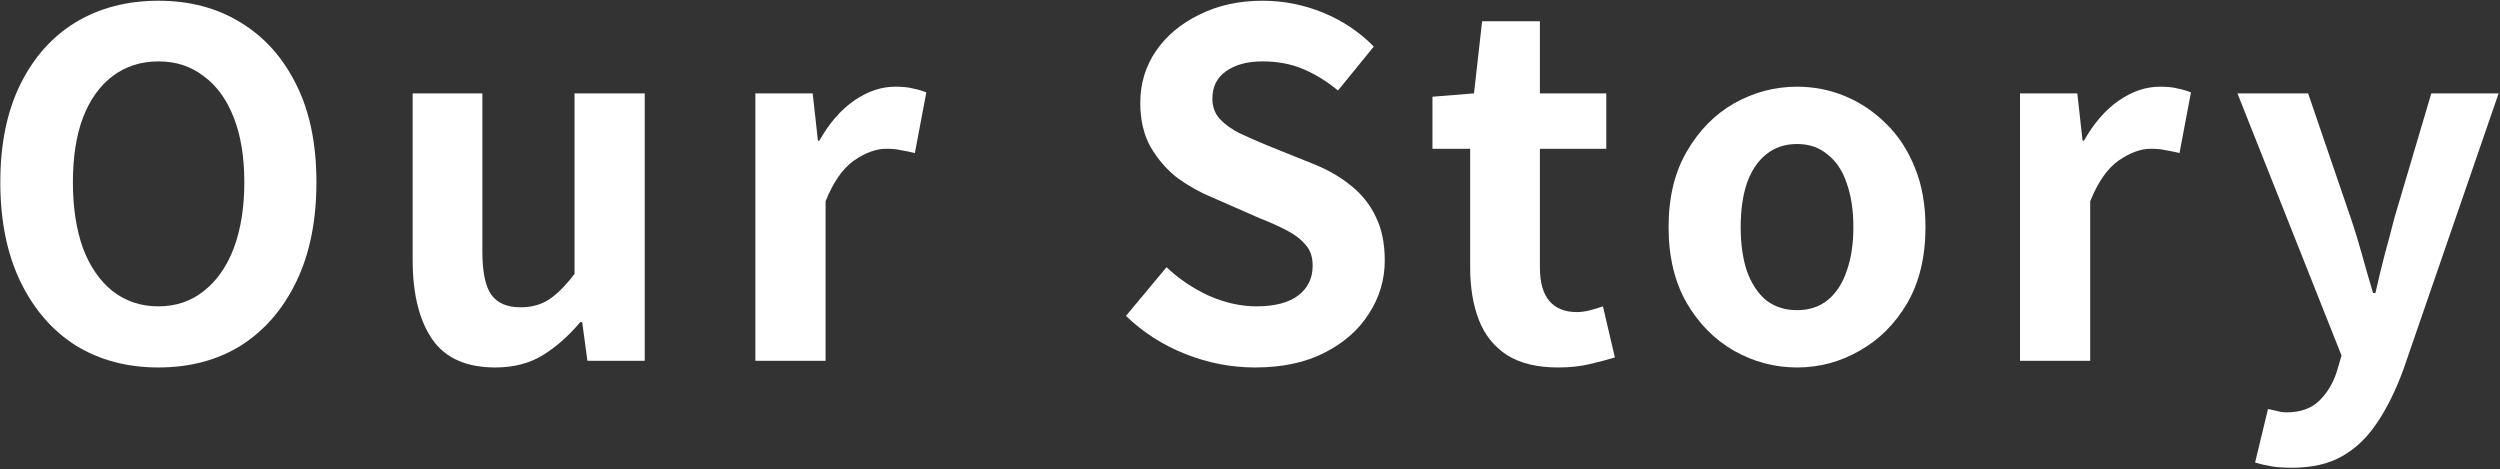
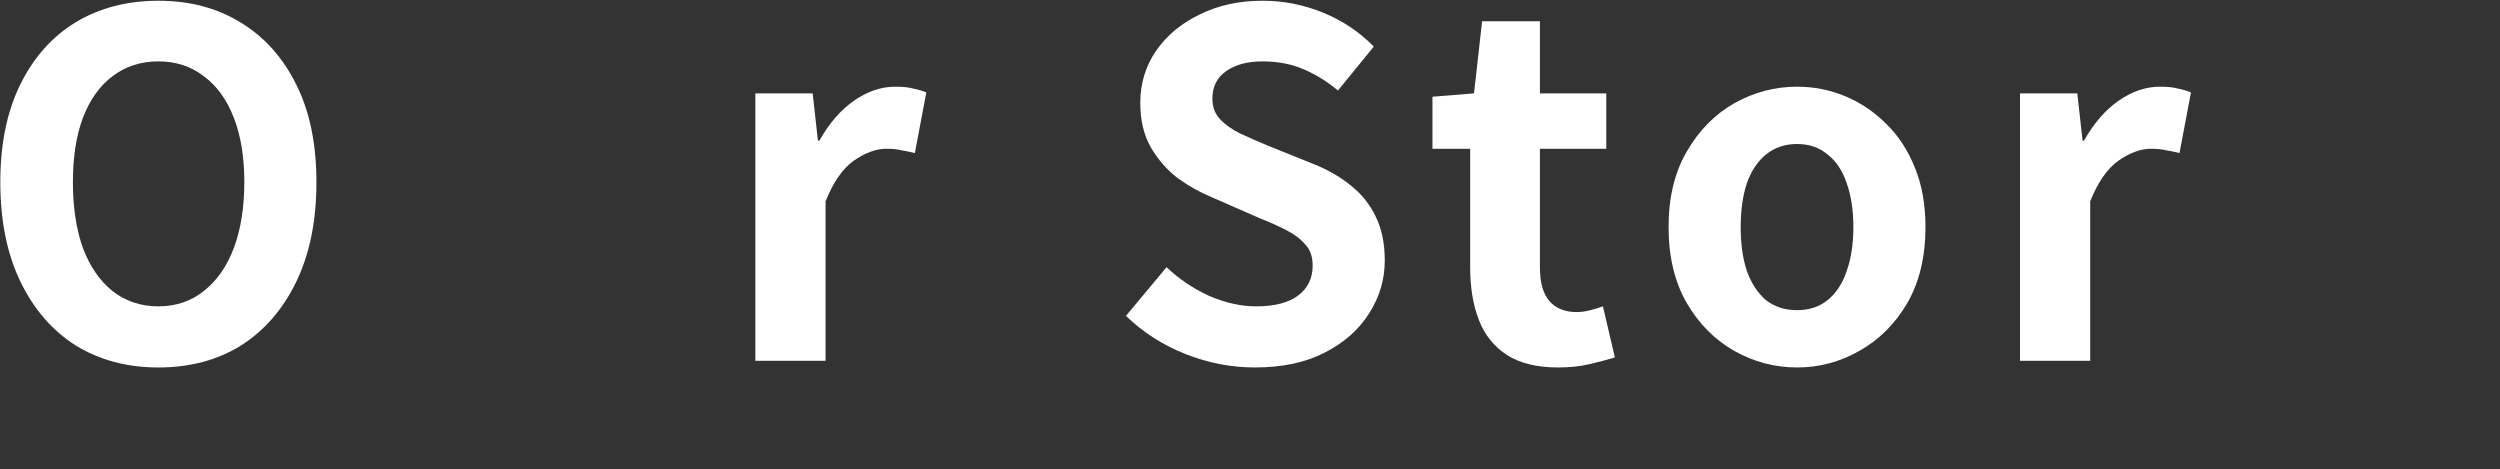
<svg xmlns="http://www.w3.org/2000/svg" width="1178" height="221" viewBox="0 0 1178 221" fill="none">
  <rect x="0" y="0" width="1178" height="221" fill="#333333" stroke="none" />
  <path d="M74.625 173.15C59.925 173.15 46.95 169.7 35.7 162.8C24.6 155.75 15.9 145.7 9.6 132.65C3.3 119.6 0.15 104 0.15 85.85C0.15 67.85 3.3 52.475 9.6 39.725C15.9 26.975 24.6 17.225 35.7 10.475C46.95 3.725 59.925 0.35 74.625 0.35C89.475 0.35 102.45 3.8 113.55 10.7C124.65 17.45 133.35 27.2 139.65 39.95C145.95 52.55 149.1 67.85 149.1 85.85C149.1 104 145.95 119.6 139.65 132.65C133.35 145.7 124.65 155.75 113.55 162.8C102.45 169.7 89.475 173.15 74.625 173.15ZM74.625 144.35C82.875 144.35 90 141.95 96 137.15C102.15 132.35 106.875 125.6 110.175 116.9C113.475 108.05 115.125 97.7 115.125 85.85C115.125 74 113.475 63.875 110.175 55.475C106.875 46.925 102.15 40.4 96 35.9C90 31.25 82.875 28.925 74.625 28.925C66.375 28.925 59.175 31.25 53.025 35.9C47.025 40.4 42.375 46.925 39.075 55.475C35.925 63.875 34.35 74 34.35 85.85C34.35 97.7 35.925 108.05 39.075 116.9C42.375 125.6 47.025 132.35 53.025 137.15C59.175 141.95 66.375 144.35 74.625 144.35Z" fill="white" />
-   <path d="M233.37 173.15C219.72 173.15 209.82 168.725 203.67 159.875C197.52 150.875 194.445 138.425 194.445 122.525V44H227.295V118.475C227.295 128.225 228.72 135.05 231.57 138.95C234.42 142.85 238.995 144.8 245.295 144.8C250.395 144.8 254.82 143.6 258.57 141.2C262.47 138.65 266.52 134.6 270.72 129.05V44H303.795V170H276.795L274.32 151.775H273.42C268.02 158.225 262.17 163.4 255.87 167.3C249.57 171.2 242.07 173.15 233.37 173.15Z" fill="white" />
  <path d="M355.932 170V44H382.932L385.407 66.275H386.082C390.732 58.025 396.207 51.725 402.507 47.375C408.807 43.025 415.257 40.85 421.857 40.85C425.457 40.85 428.307 41.15 430.407 41.75C432.657 42.2 434.682 42.8 436.482 43.55L431.082 72.125C428.682 71.525 426.507 71.075 424.557 70.775C422.757 70.325 420.432 70.1 417.582 70.1C412.782 70.1 407.682 71.975 402.282 75.725C397.032 79.475 392.607 85.85 389.007 94.85V170H355.932Z" fill="white" />
  <path d="M591.301 173.15C580.201 173.15 569.326 171.05 558.676 166.85C548.026 162.65 538.651 156.65 530.551 148.85L549.676 125.9C555.526 131.45 562.201 135.95 569.701 139.4C577.351 142.7 584.776 144.35 591.976 144.35C600.676 144.35 607.276 142.625 611.776 139.175C616.276 135.725 618.526 131.075 618.526 125.225C618.526 121.025 617.401 117.725 615.151 115.325C613.051 112.775 610.126 110.525 606.376 108.575C602.626 106.625 598.276 104.675 593.326 102.725L571.276 93.05C565.726 90.8 560.326 87.8 555.076 84.05C549.976 80.15 545.701 75.275 542.251 69.425C538.951 63.575 537.301 56.6 537.301 48.5C537.301 39.35 539.776 31.175 544.726 23.975C549.676 16.775 556.501 11.075 565.201 6.875C573.901 2.525 583.801 0.35 594.901 0.35C604.801 0.35 614.326 2.225 623.476 5.975C632.626 9.725 640.576 15.05 647.326 21.95L630.451 42.65C625.201 38.3 619.726 34.925 614.026 32.525C608.326 30.125 601.951 28.925 594.901 28.925C587.701 28.925 581.926 30.5 577.576 33.65C573.376 36.65 571.276 40.925 571.276 46.475C571.276 50.375 572.476 53.6 574.876 56.15C577.276 58.7 580.426 60.95 584.326 62.9C588.226 64.7 592.501 66.575 597.151 68.525L618.976 77.3C625.726 80 631.576 83.375 636.526 87.425C641.626 91.475 645.526 96.35 648.226 102.05C651.076 107.75 652.501 114.65 652.501 122.75C652.501 131.75 650.026 140.075 645.076 147.725C640.276 155.375 633.301 161.525 624.151 166.175C615.151 170.825 604.201 173.15 591.301 173.15Z" fill="white" />
  <path d="M734.151 173.15C724.251 173.15 716.226 171.2 710.076 167.3C703.926 163.25 699.501 157.7 696.801 150.65C694.101 143.6 692.751 135.425 692.751 126.125V70.1H674.976V45.575L694.551 44L698.376 10.025H725.601V44H756.876V70.1H725.601V125.9C725.601 133.1 727.101 138.425 730.101 141.875C733.101 145.325 737.376 147.05 742.926 147.05C745.026 147.05 747.201 146.75 749.451 146.15C751.701 145.55 753.651 144.95 755.301 144.35L760.926 168.425C757.476 169.475 753.501 170.525 749.001 171.575C744.651 172.625 739.701 173.15 734.151 173.15Z" fill="white" />
  <path d="M846.76 173.15C836.26 173.15 826.36 170.525 817.06 165.275C807.91 160.025 800.485 152.525 794.785 142.775C789.085 132.875 786.235 120.95 786.235 107C786.235 93.05 789.085 81.2 794.785 71.45C800.485 61.55 807.91 53.975 817.06 48.725C826.36 43.475 836.26 40.85 846.76 40.85C854.71 40.85 862.285 42.35 869.485 45.35C876.685 48.35 883.135 52.7 888.835 58.4C894.535 63.95 899.035 70.85 902.335 79.1C905.635 87.2 907.285 96.5 907.285 107C907.285 120.95 904.435 132.875 898.735 142.775C893.035 152.525 885.535 160.025 876.235 165.275C867.085 170.525 857.26 173.15 846.76 173.15ZM846.76 146.15C852.46 146.15 857.26 144.575 861.16 141.425C865.21 138.125 868.21 133.55 870.16 127.7C872.26 121.85 873.31 114.95 873.31 107C873.31 99.05 872.26 92.15 870.16 86.3C868.21 80.45 865.21 75.95 861.16 72.8C857.26 69.5 852.46 67.85 846.76 67.85C841.06 67.85 836.185 69.5 832.135 72.8C828.235 75.95 825.235 80.45 823.135 86.3C821.185 92.15 820.21 99.05 820.21 107C820.21 114.95 821.185 121.85 823.135 127.7C825.235 133.55 828.235 138.125 832.135 141.425C836.185 144.575 841.06 146.15 846.76 146.15Z" fill="white" />
  <path d="M951.83 170V44H978.83L981.305 66.275H981.98C986.63 58.025 992.105 51.725 998.405 47.375C1004.71 43.025 1011.16 40.85 1017.76 40.85C1021.36 40.85 1024.21 41.15 1026.31 41.75C1028.56 42.2 1030.58 42.8 1032.38 43.55L1026.98 72.125C1024.58 71.525 1022.41 71.075 1020.46 70.775C1018.66 70.325 1016.33 70.1 1013.48 70.1C1008.68 70.1 1003.58 71.975 998.18 75.725C992.93 79.475 988.505 85.85 984.905 94.85V170H951.83Z" fill="white" />
-   <path d="M1079.93 220.4C1076.18 220.4 1072.95 220.175 1070.25 219.725C1067.55 219.275 1065 218.675 1062.6 217.925L1068.68 192.725C1069.88 193.025 1071.23 193.325 1072.73 193.625C1074.38 194.075 1075.95 194.3 1077.45 194.3C1083.9 194.3 1089 192.5 1092.75 188.9C1096.5 185.3 1099.28 180.725 1101.08 175.175L1103.33 167.525L1054.28 44H1087.58L1107.6 102.5C1109.55 108.2 1111.35 114.05 1113 120.05C1114.65 126.05 1116.38 132.05 1118.18 138.05H1119.3C1120.65 132.05 1122.08 126.125 1123.58 120.275C1125.23 114.275 1126.8 108.35 1128.3 102.5L1145.63 44H1177.35L1132.58 173.825C1128.98 183.725 1124.85 192.125 1120.2 199.025C1115.55 206.075 1110 211.4 1103.55 215C1097.25 218.6 1089.38 220.4 1079.93 220.4Z" fill="white" />
</svg>